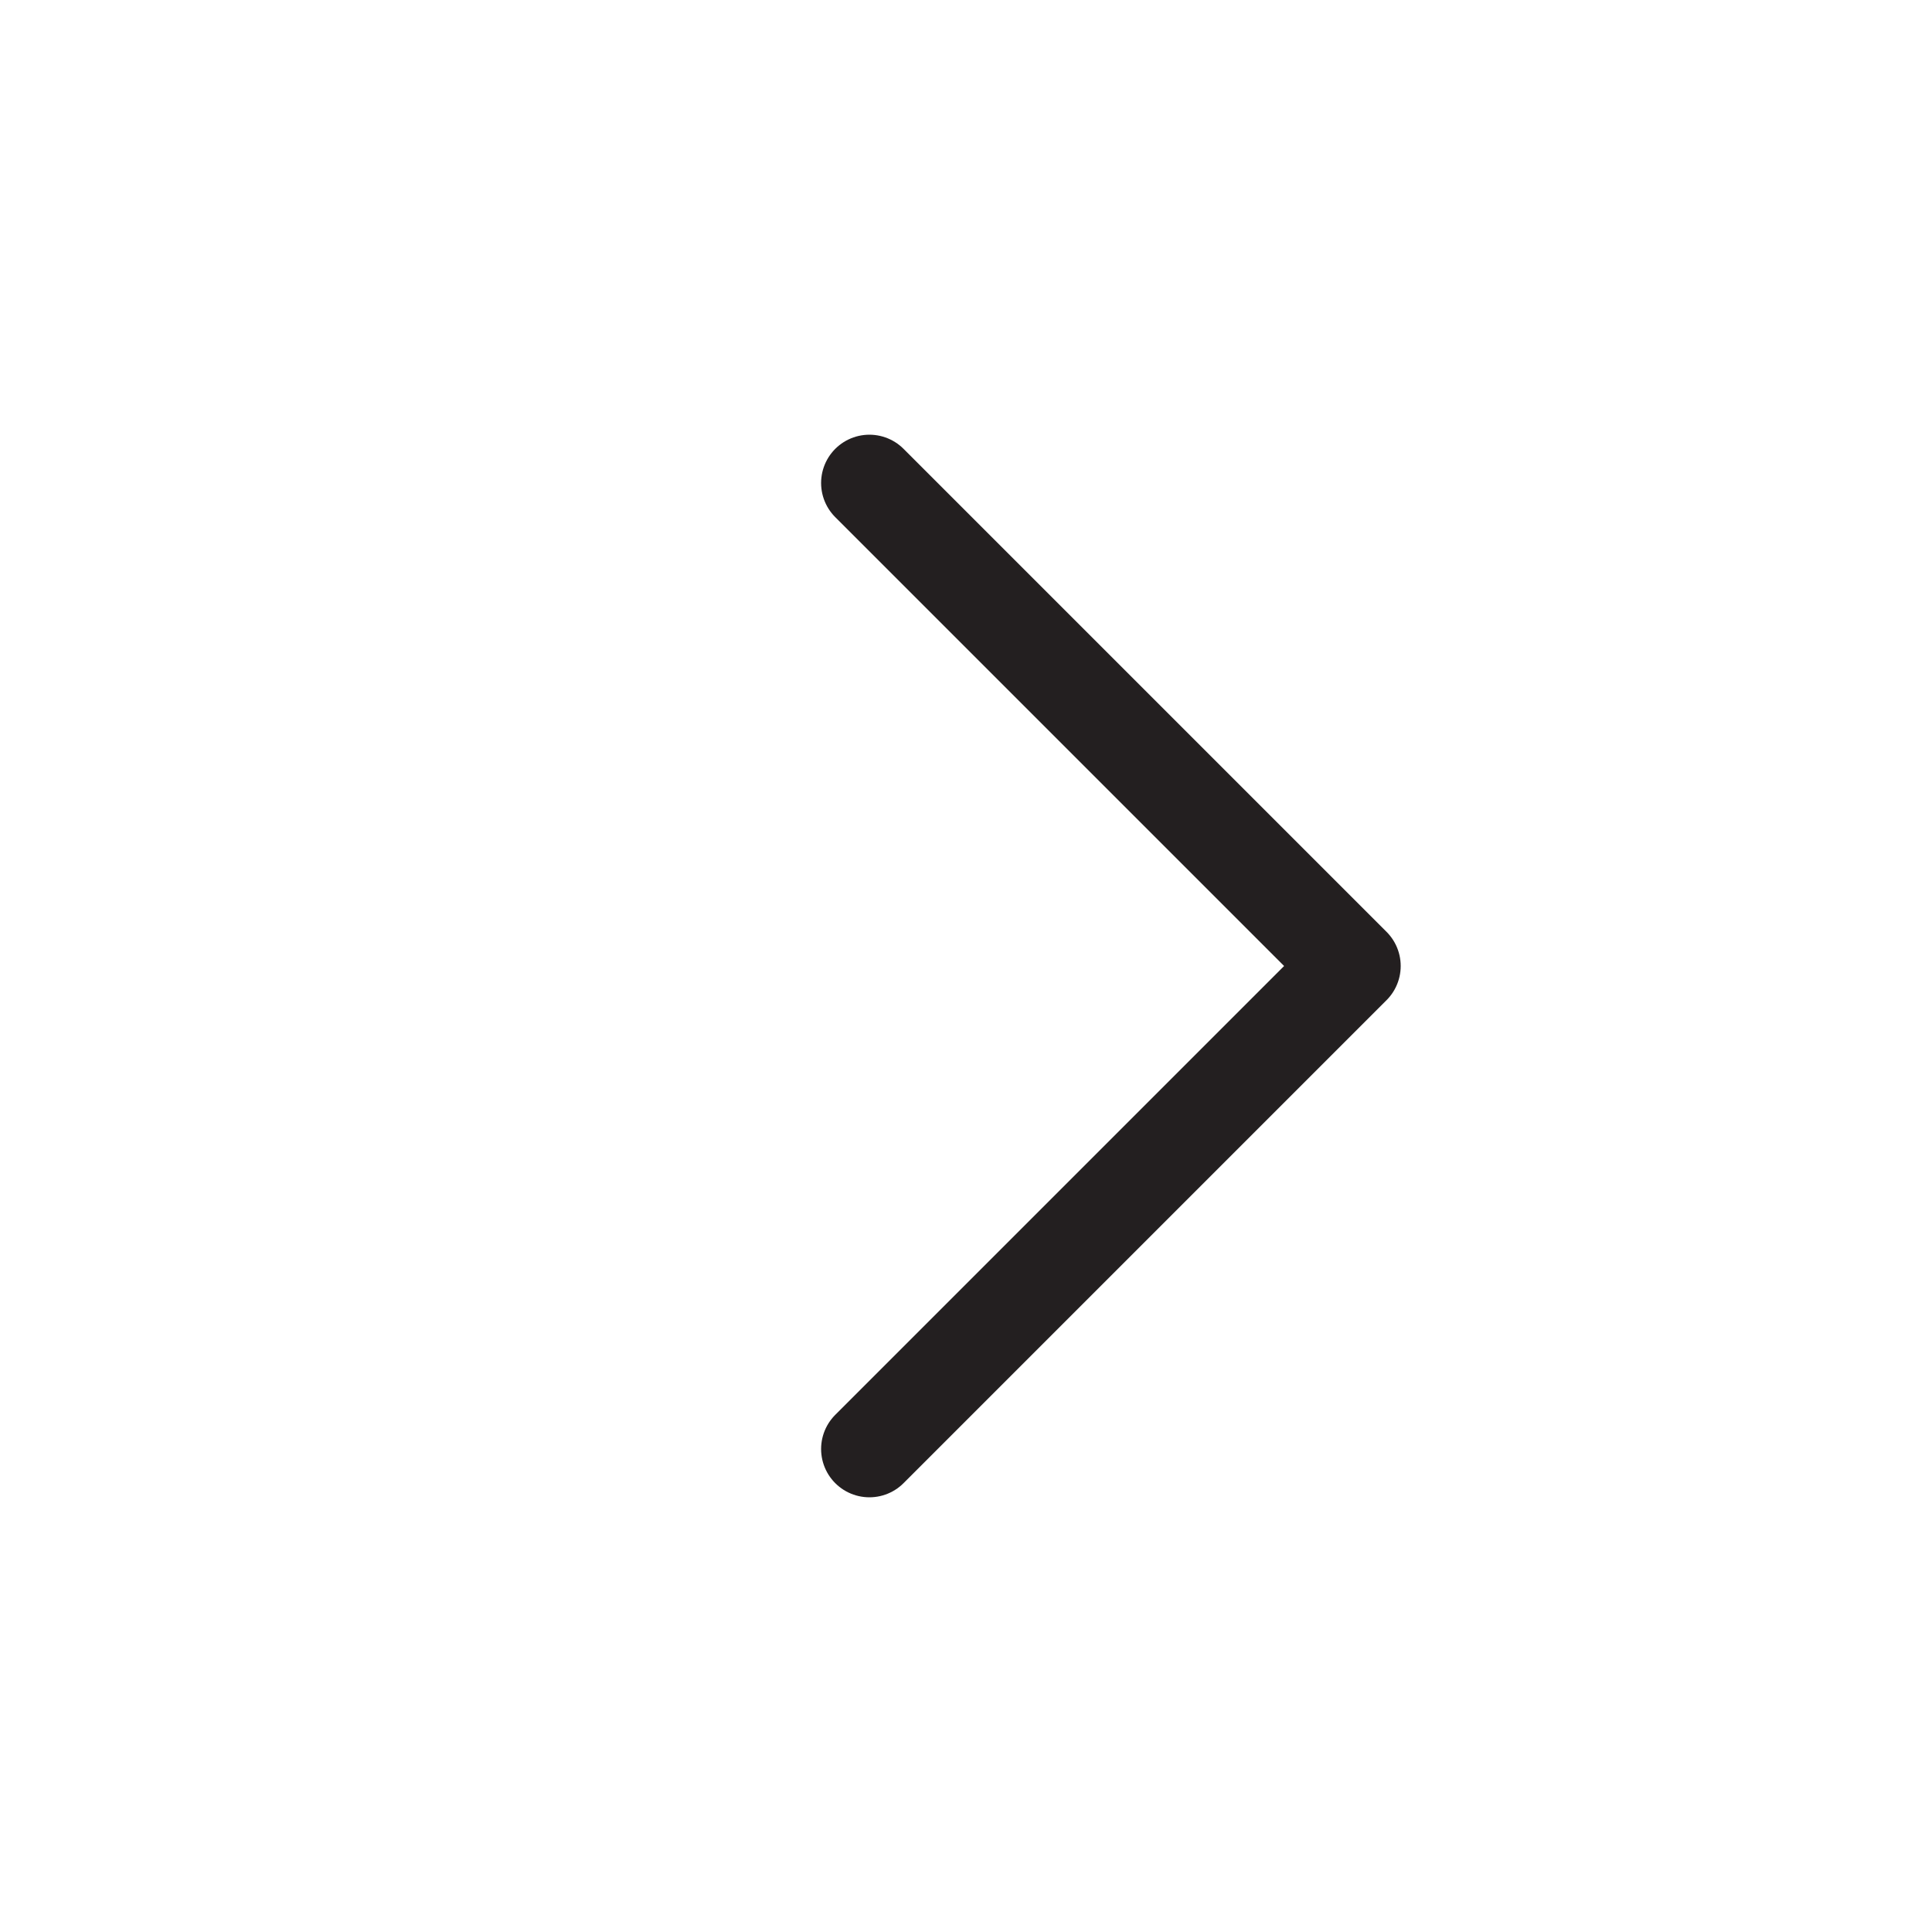
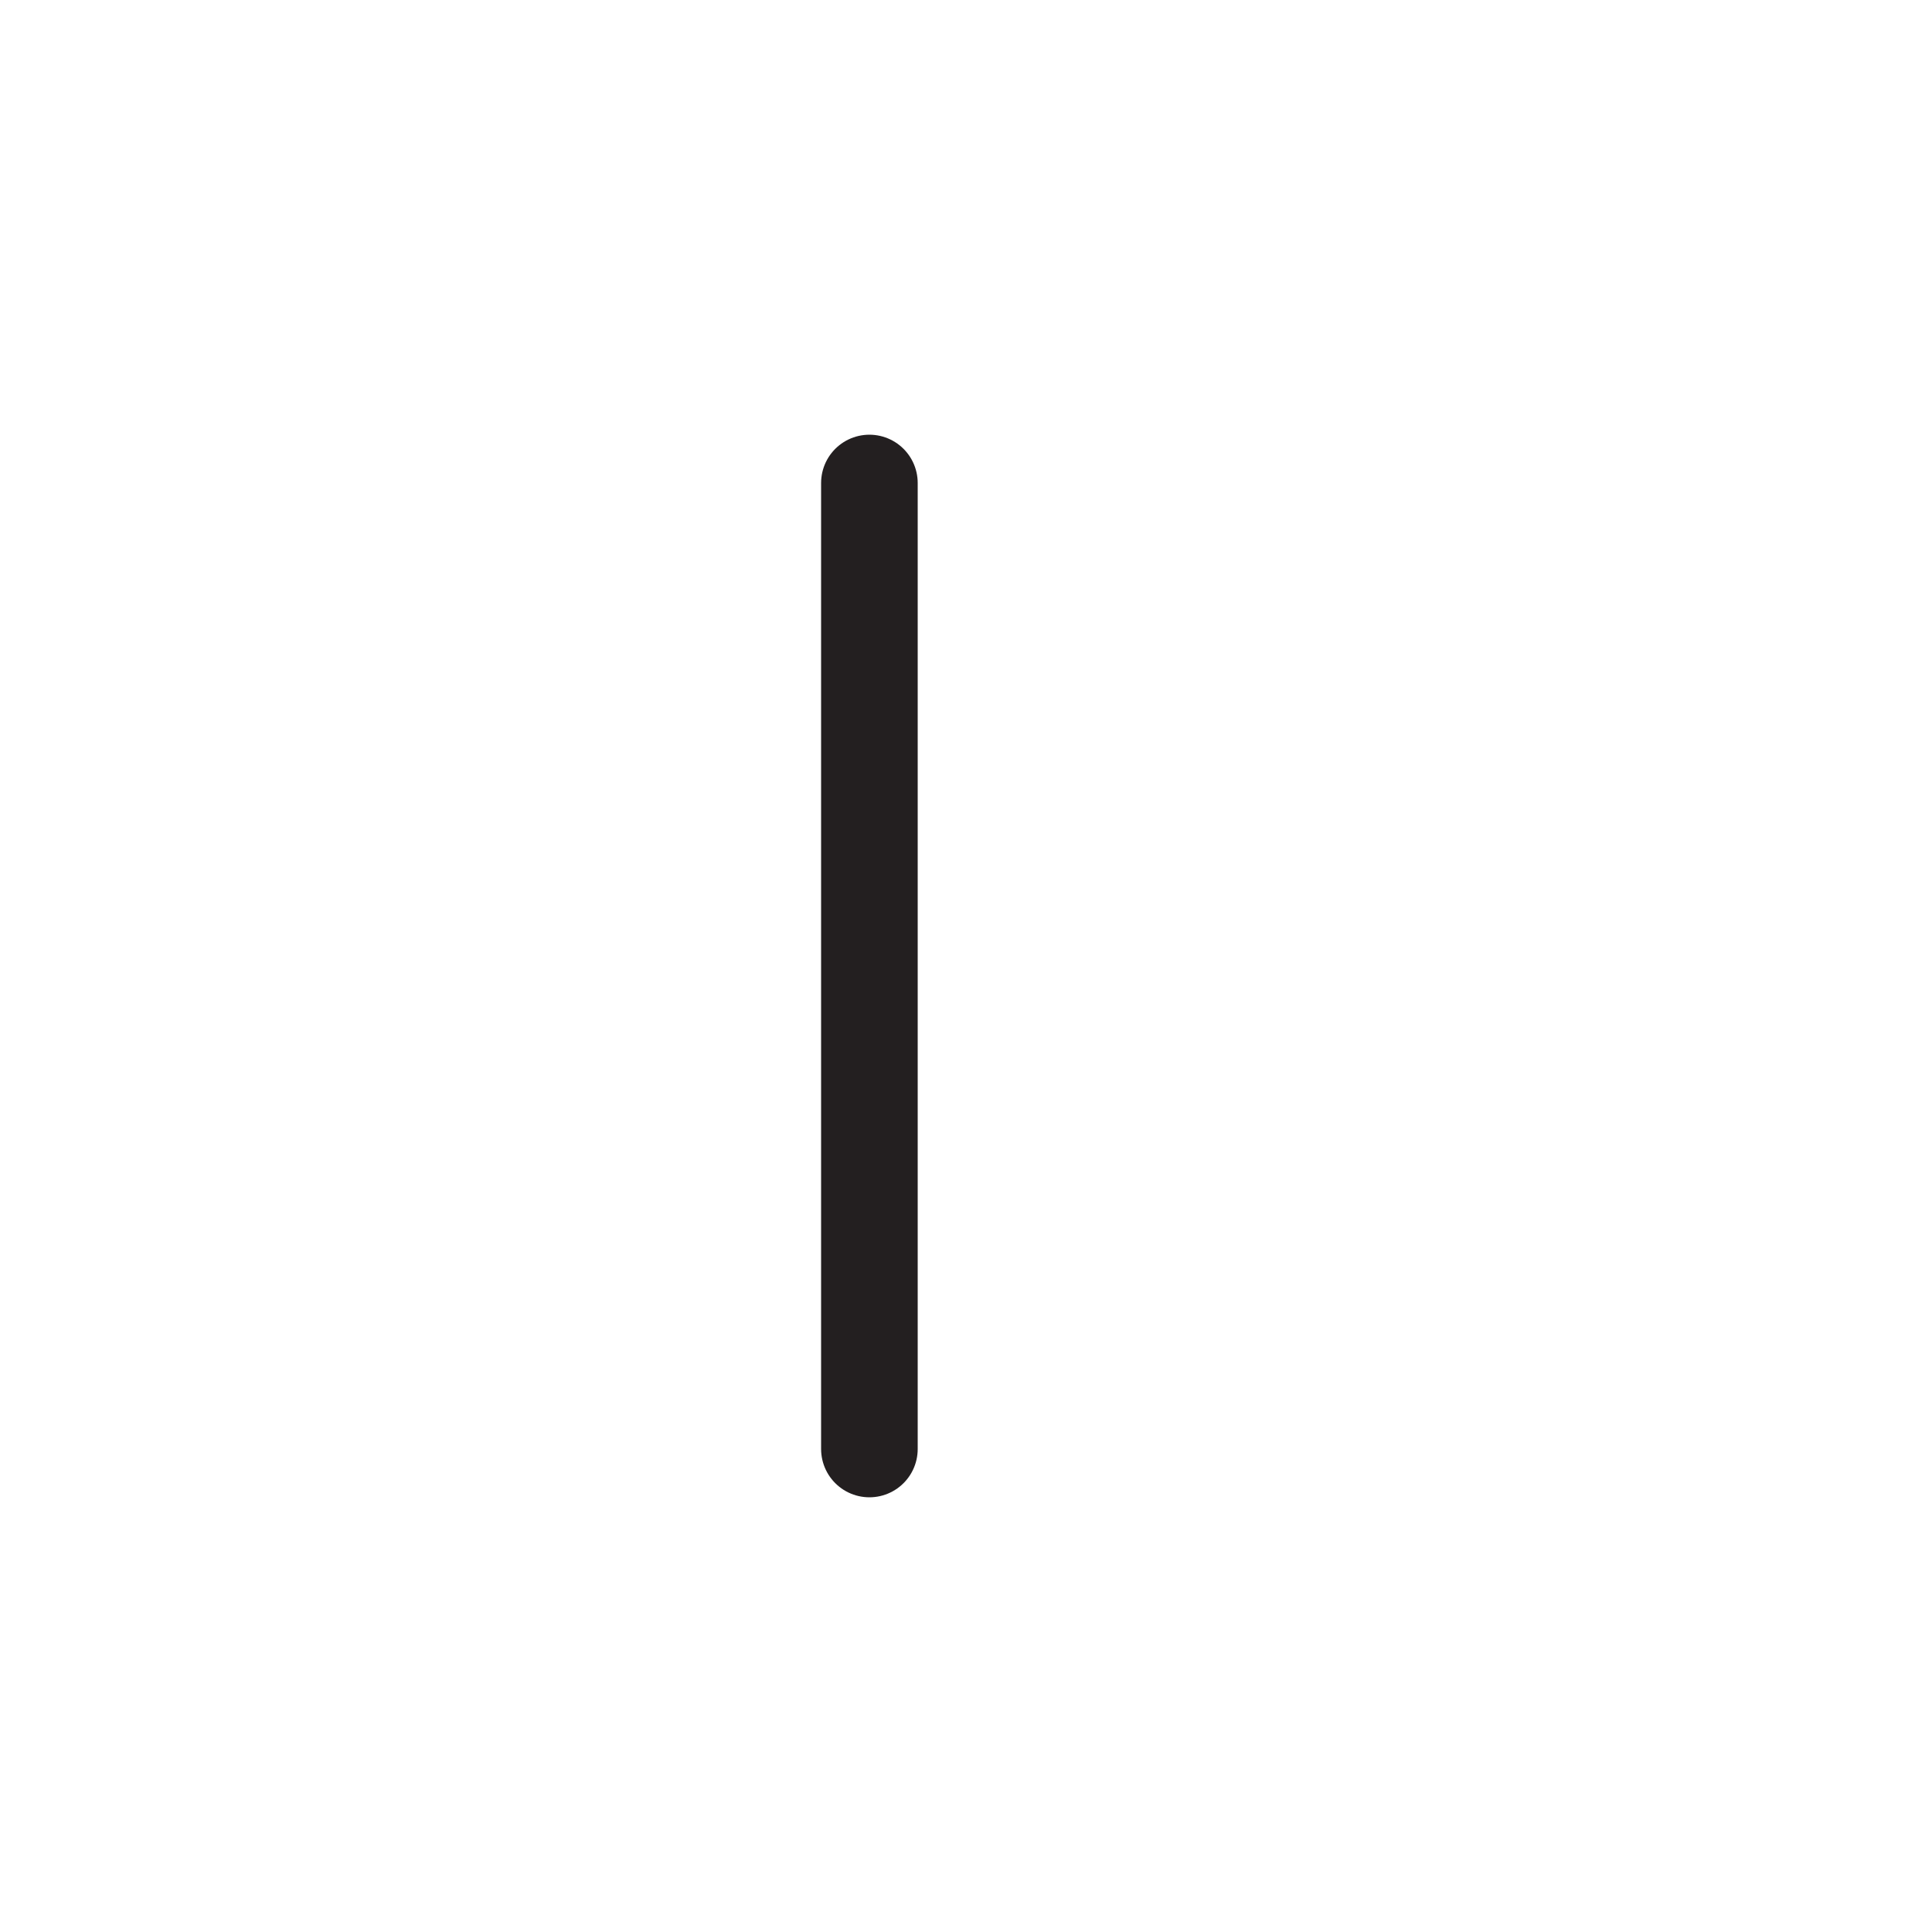
<svg xmlns="http://www.w3.org/2000/svg" width="20" height="20" viewBox="0 0 20 20" fill="none">
-   <path d="M9 5L14 10L9 15" stroke="#231F20" stroke-linecap="round" stroke-linejoin="round" />
+   <path d="M9 5L9 15" stroke="#231F20" stroke-linecap="round" stroke-linejoin="round" />
</svg>